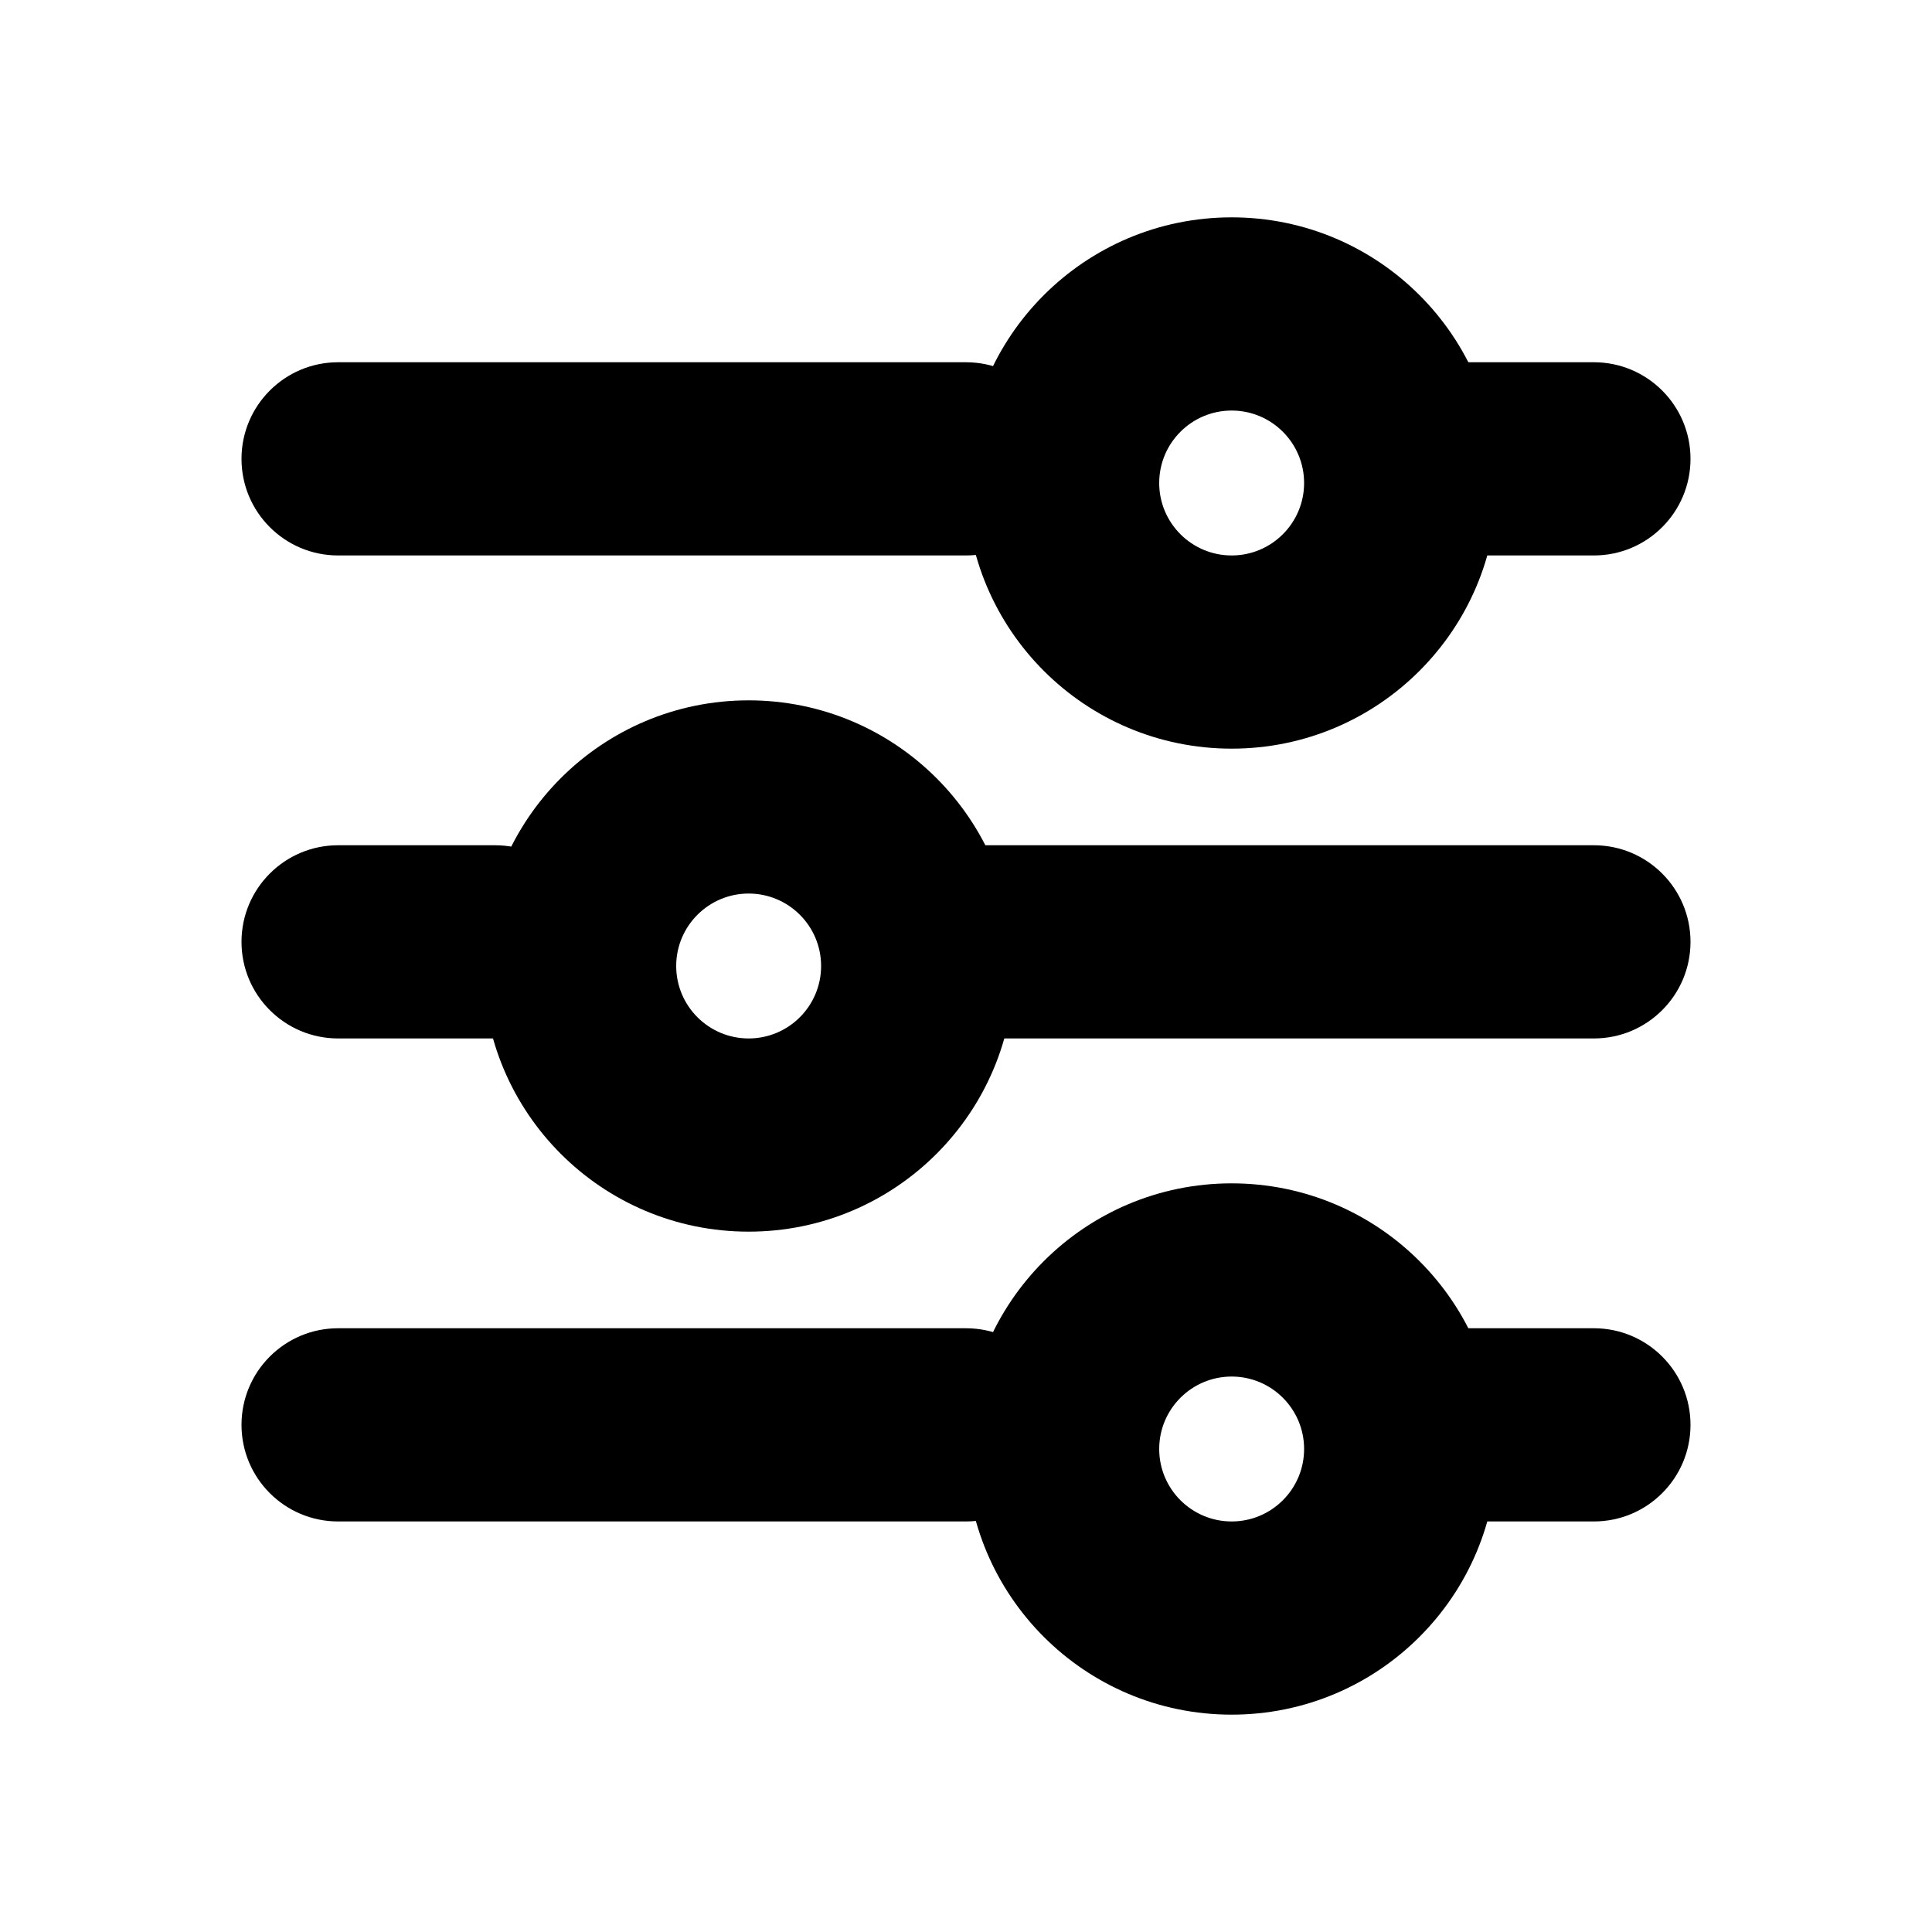
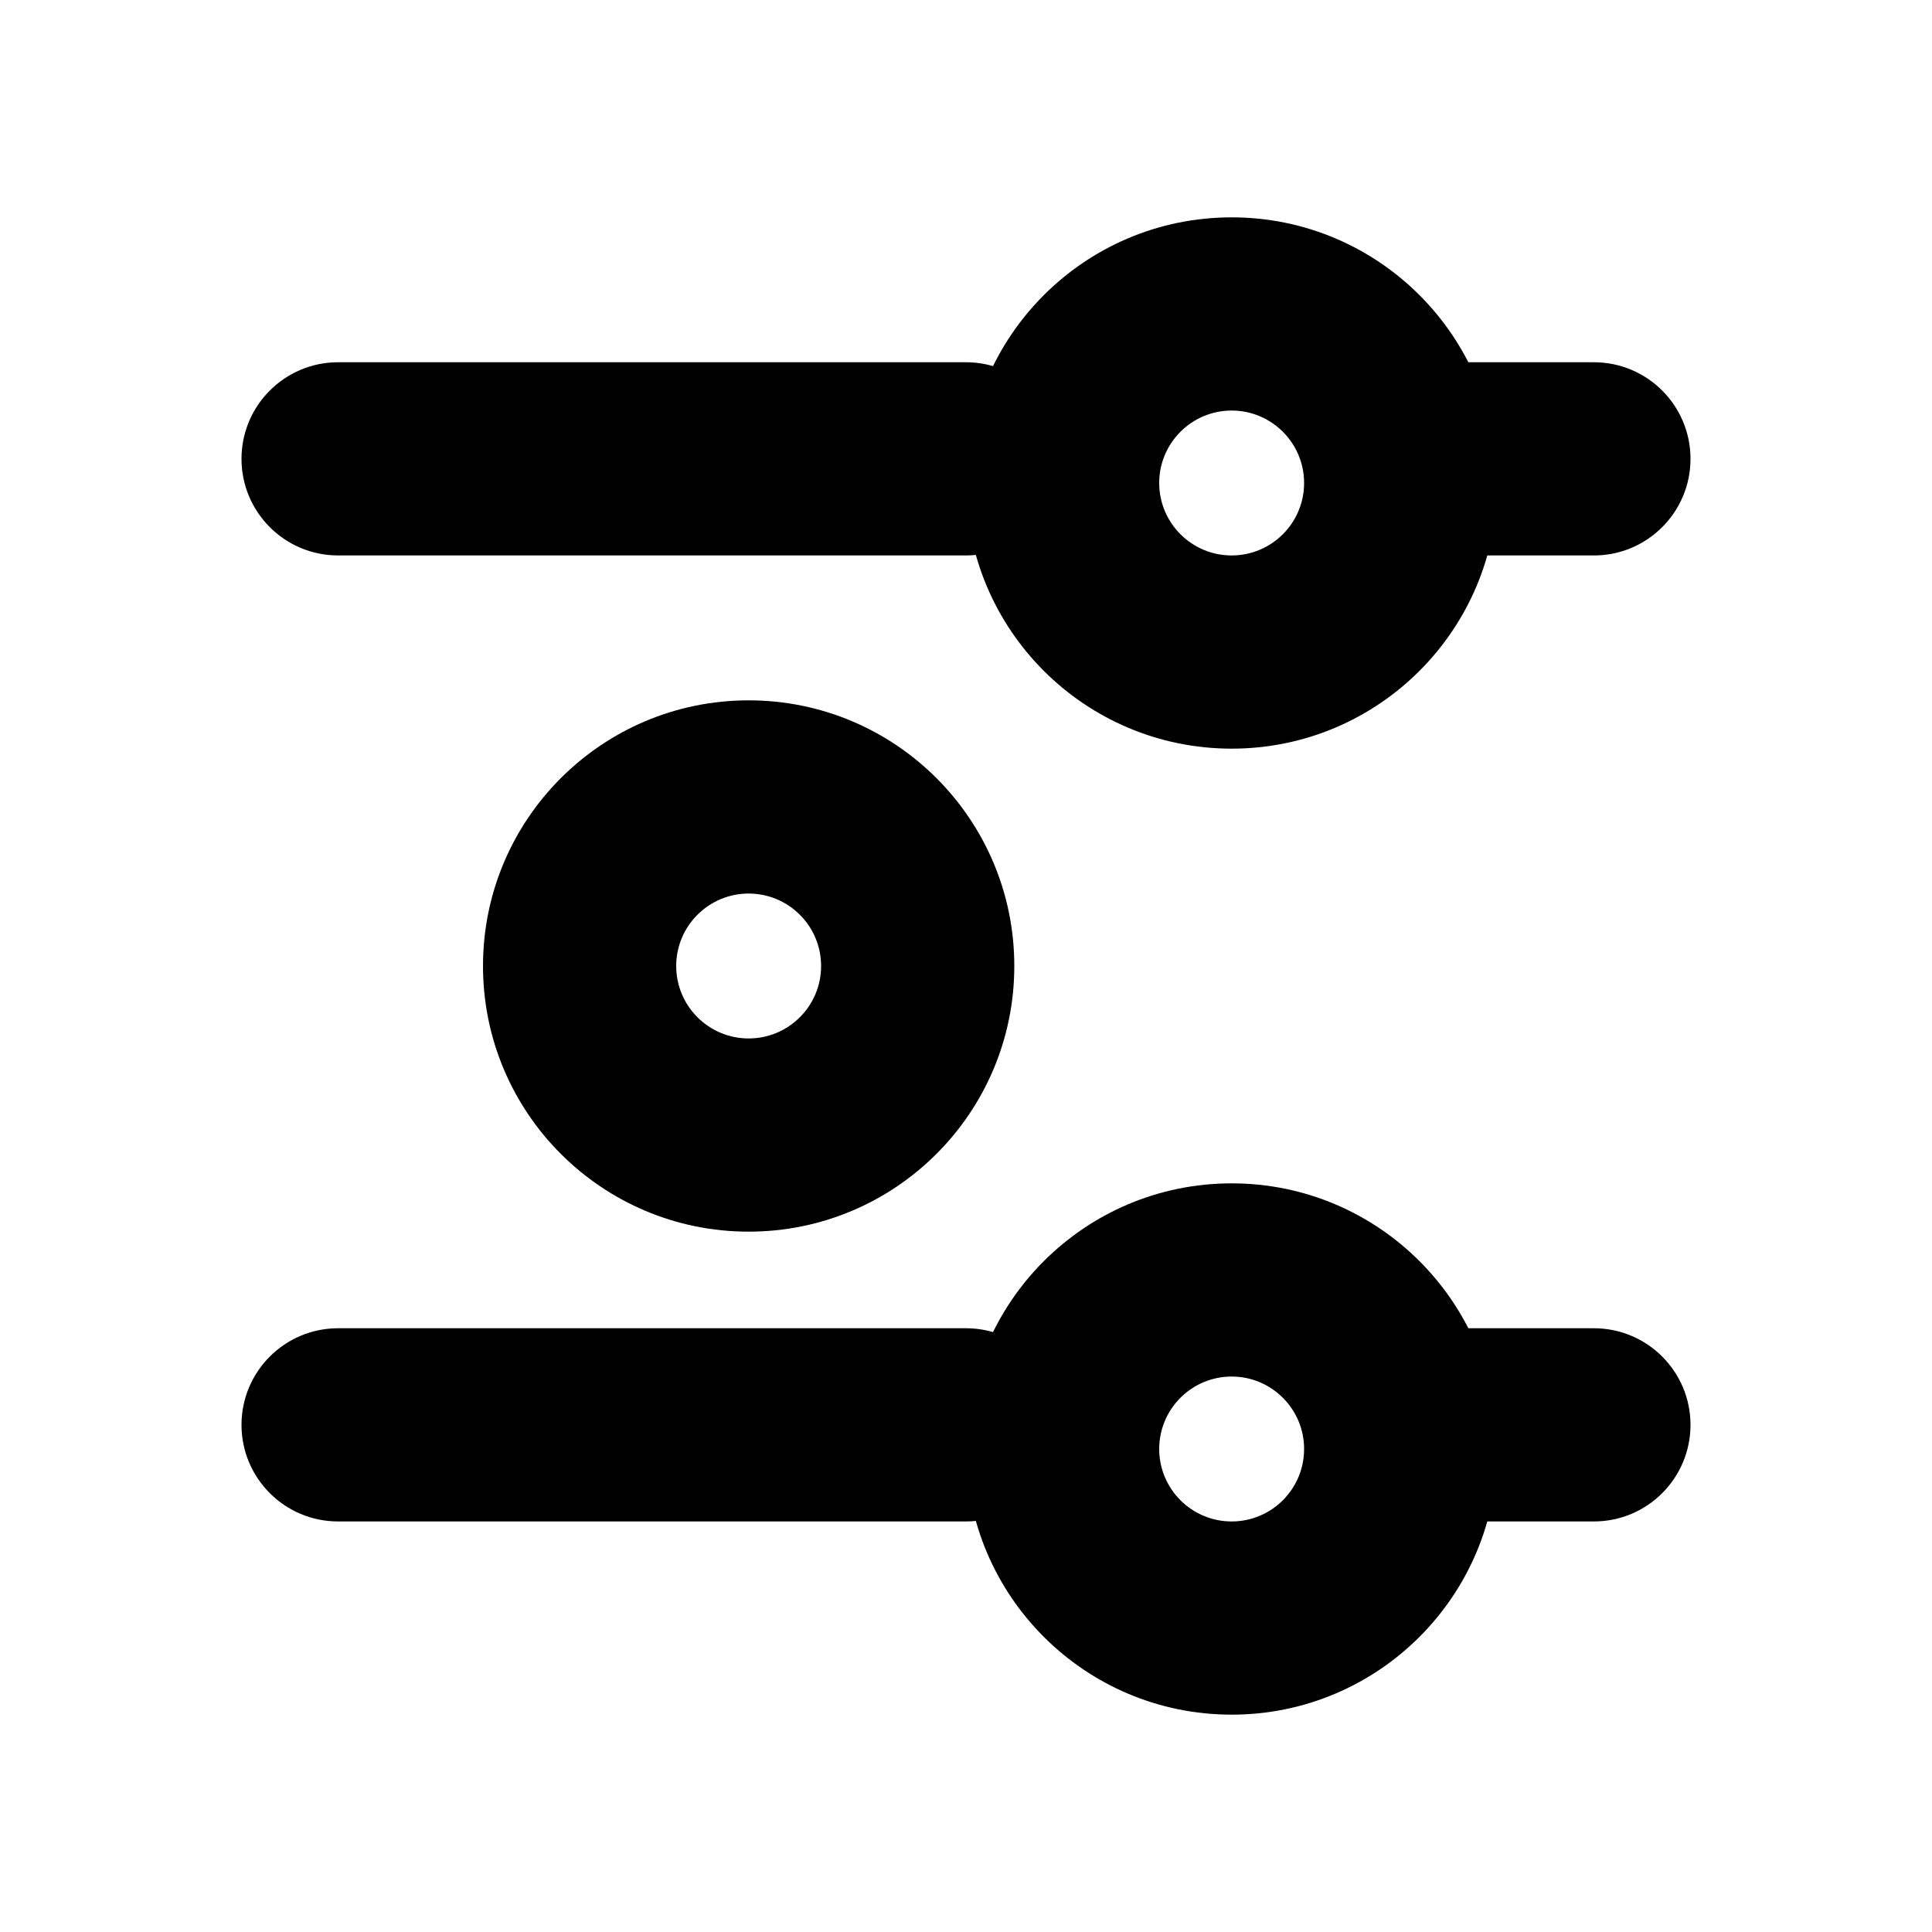
<svg xmlns="http://www.w3.org/2000/svg" viewBox="0 0 20 20" fill="none">
  <path fill-rule="evenodd" clip-rule="evenodd" d="M2.5 4.75C2.5 4.198 2.948 3.75 3.5 3.75H10C10.552 3.75 11 4.198 11 4.75C11 5.302 10.552 5.75 10 5.75H3.5C2.948 5.75 2.5 5.302 2.5 4.75ZM13.875 4.75C13.875 4.198 14.323 3.75 14.875 3.75H16.5C17.052 3.75 17.5 4.198 17.5 4.75C17.5 5.302 17.052 5.75 16.5 5.75H14.875C14.323 5.75 13.875 5.302 13.875 4.75Z" fill="currentColor" />
  <path fill-rule="evenodd" clip-rule="evenodd" d="M12.75 5.75C13.164 5.75 13.5 5.414 13.5 5C13.5 4.586 13.164 4.25 12.75 4.25C12.336 4.25 12 4.586 12 5C12 5.414 12.336 5.75 12.75 5.75ZM12.75 7.75C14.269 7.75 15.5 6.519 15.5 5C15.5 3.481 14.269 2.25 12.75 2.25C11.231 2.25 10 3.481 10 5C10 6.519 11.231 7.75 12.75 7.75Z" fill="currentColor" />
  <path fill-rule="evenodd" clip-rule="evenodd" d="M2.5 14.75C2.5 14.198 2.948 13.75 3.5 13.75H10C10.552 13.75 11 14.198 11 14.75C11 15.302 10.552 15.75 10 15.75H3.5C2.948 15.75 2.5 15.302 2.5 14.75ZM13.875 14.75C13.875 14.198 14.323 13.75 14.875 13.75H16.5C17.052 13.75 17.5 14.198 17.5 14.75C17.5 15.302 17.052 15.75 16.5 15.75H14.875C14.323 15.75 13.875 15.302 13.875 14.75Z" fill="currentColor" />
-   <path fill-rule="evenodd" clip-rule="evenodd" d="M12.75 15.75C13.164 15.75 13.5 15.414 13.5 15C13.5 14.586 13.164 14.25 12.75 14.25C12.336 14.25 12 14.586 12 15C12 15.414 12.336 15.75 12.75 15.75ZM12.75 17.75C14.269 17.75 15.5 16.519 15.5 15C15.5 13.481 14.269 12.25 12.75 12.25C11.231 12.25 10 13.481 10 15C10 16.519 11.231 17.75 12.75 17.75Z" fill="currentColor" />
-   <path fill-rule="evenodd" clip-rule="evenodd" d="M2.5 9.75C2.5 9.198 2.948 8.75 3.5 8.75H5.125C5.677 8.75 6.125 9.198 6.125 9.75C6.125 10.302 5.677 10.75 5.125 10.75H3.5C2.948 10.75 2.5 10.302 2.5 9.75ZM9 9.75C9 9.198 9.448 8.75 10 8.75H16.5C17.052 8.75 17.5 9.198 17.5 9.75C17.5 10.302 17.052 10.75 16.5 10.75H10C9.448 10.75 9 10.302 9 9.75Z" fill="currentColor" />
+   <path fill-rule="evenodd" clip-rule="evenodd" d="M12.75 15.75C13.164 15.75 13.5 15.414 13.5 15C13.5 14.586 13.164 14.25 12.75 14.25C12.336 14.25 12 14.586 12 15C12 15.414 12.336 15.75 12.75 15.75ZM12.75 17.75C14.269 17.75 15.5 16.519 15.5 15C15.5 13.481 14.269 12.25 12.75 12.25C11.231 12.25 10 13.481 10 15C10 16.519 11.231 17.75 12.75 17.75" fill="currentColor" />
  <path fill-rule="evenodd" clip-rule="evenodd" d="M7.75 10.75C8.164 10.75 8.5 10.414 8.5 10C8.5 9.586 8.164 9.25 7.75 9.25C7.336 9.25 7 9.586 7 10C7 10.414 7.336 10.75 7.75 10.75ZM7.75 12.75C9.269 12.75 10.5 11.519 10.5 10C10.5 8.481 9.269 7.25 7.75 7.25C6.231 7.25 5 8.481 5 10C5 11.519 6.231 12.75 7.75 12.75Z" fill="currentColor" />
</svg>